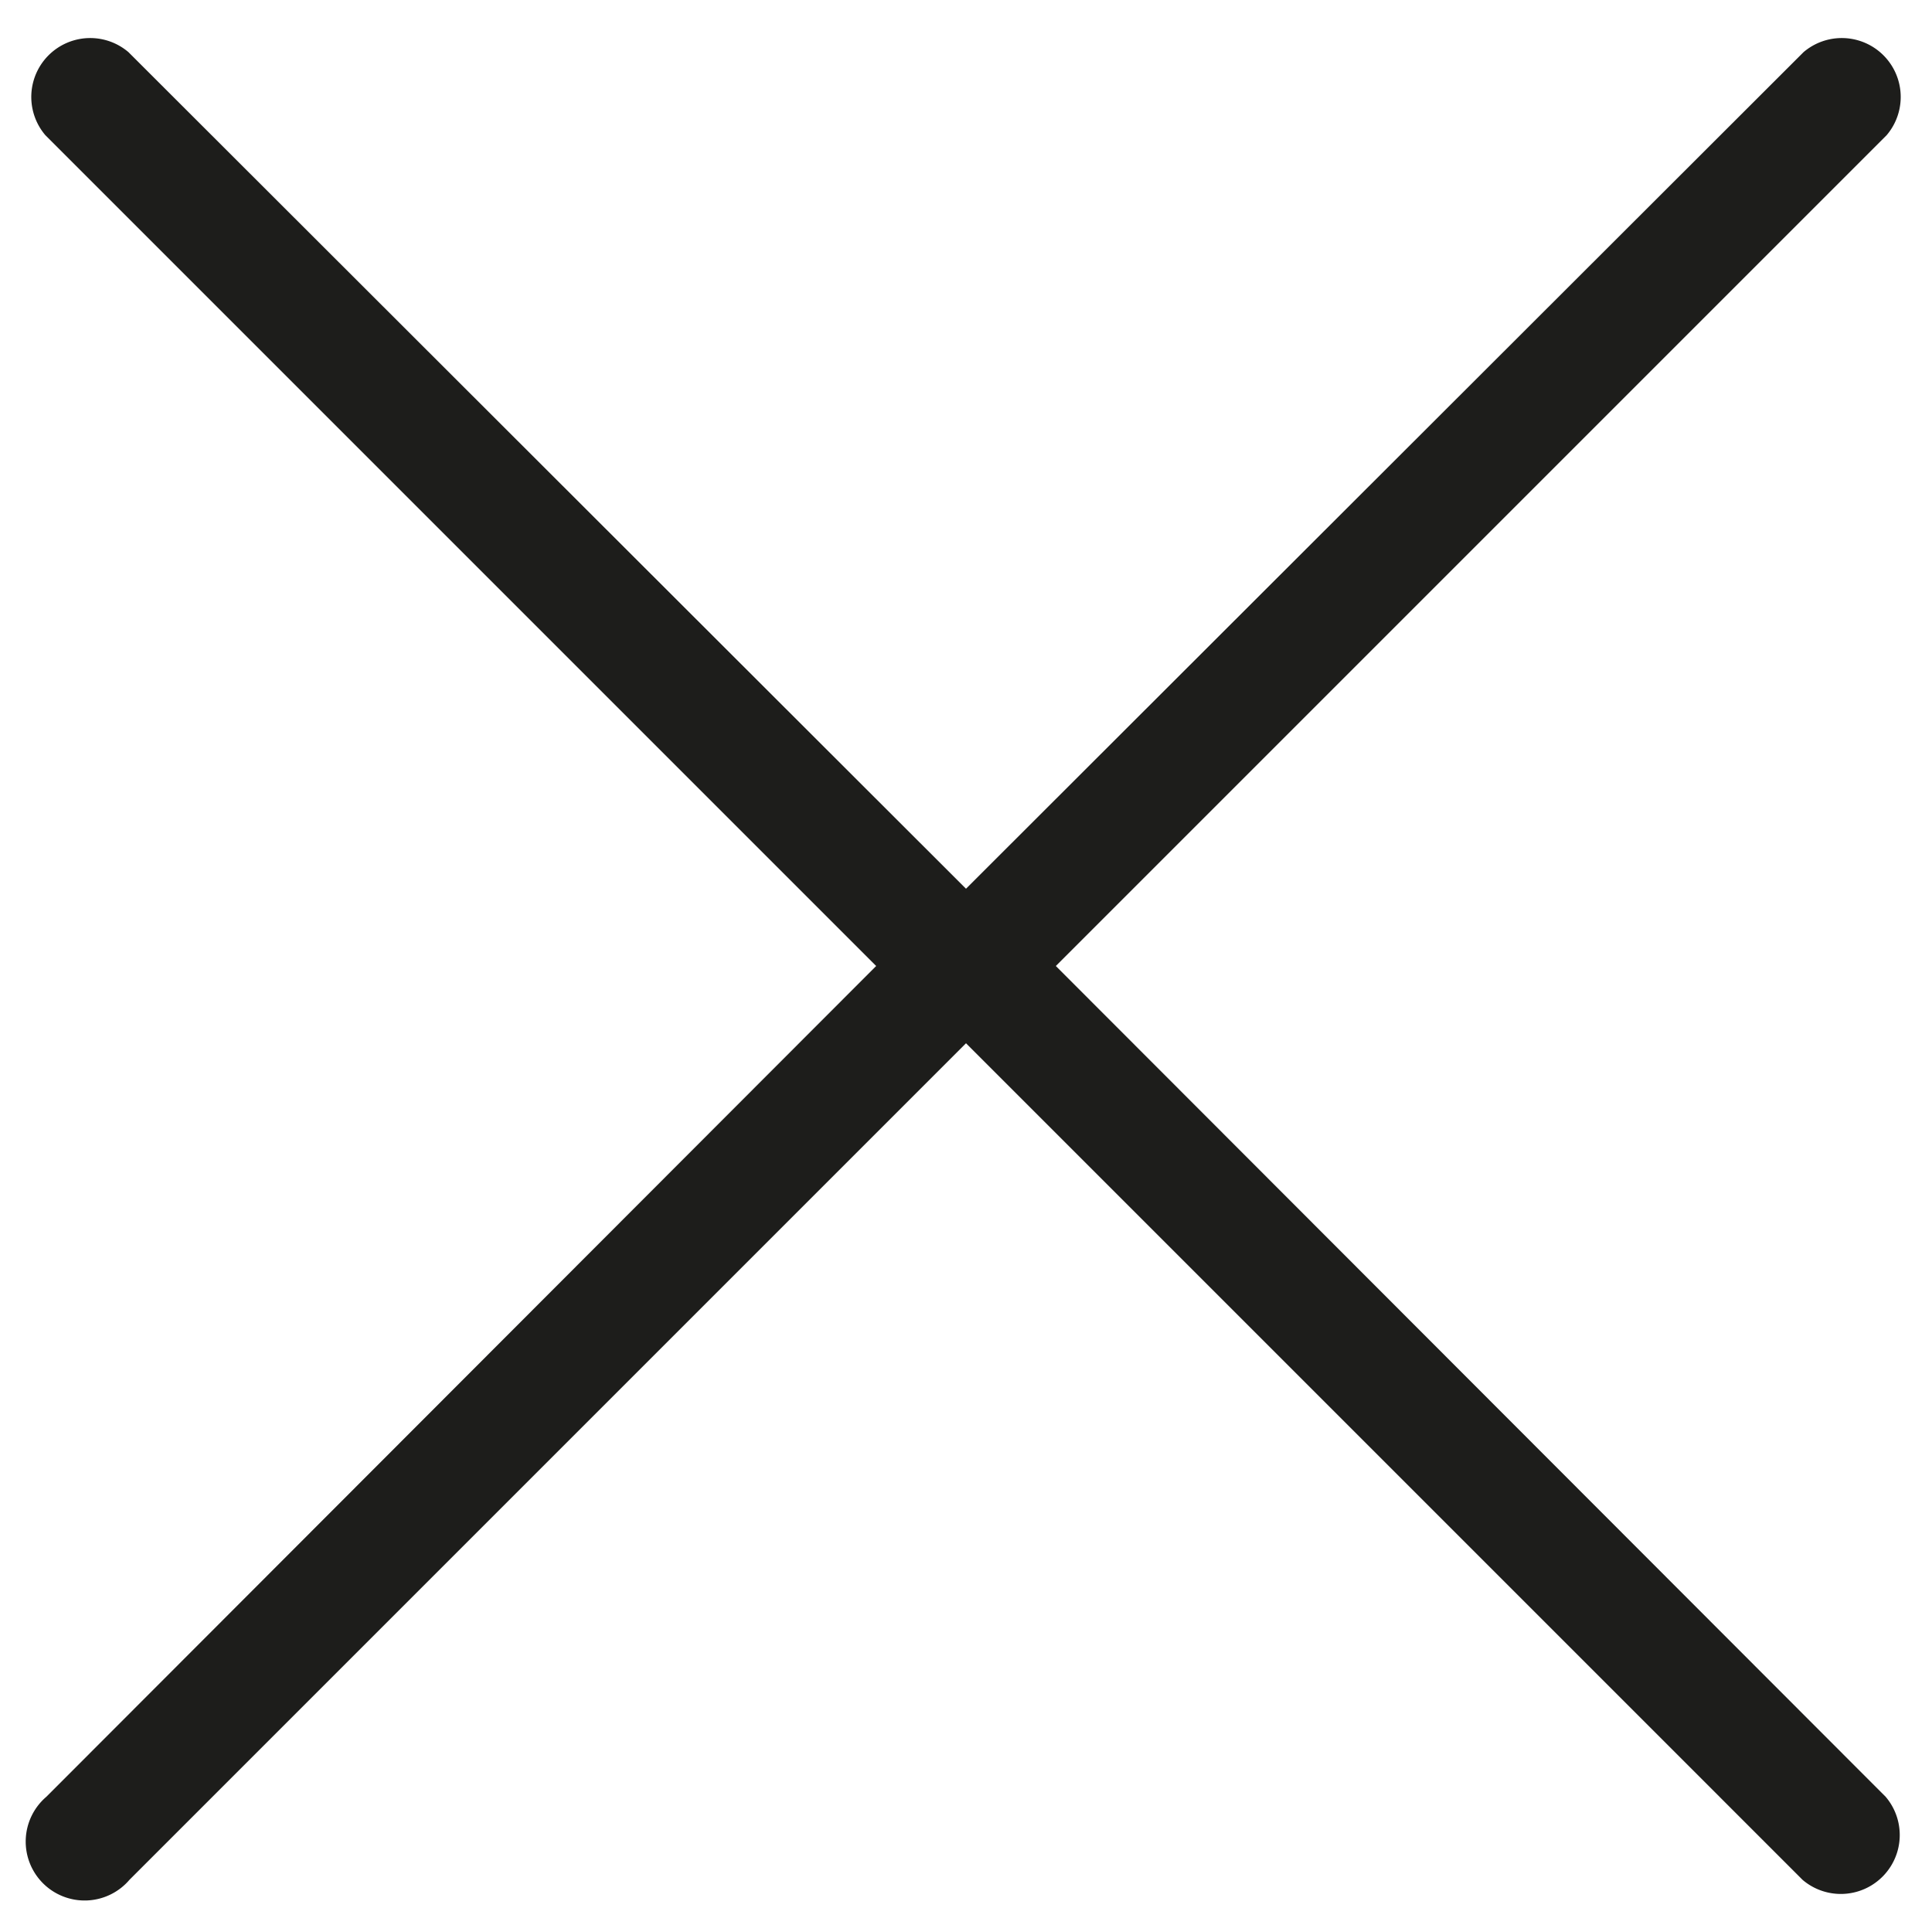
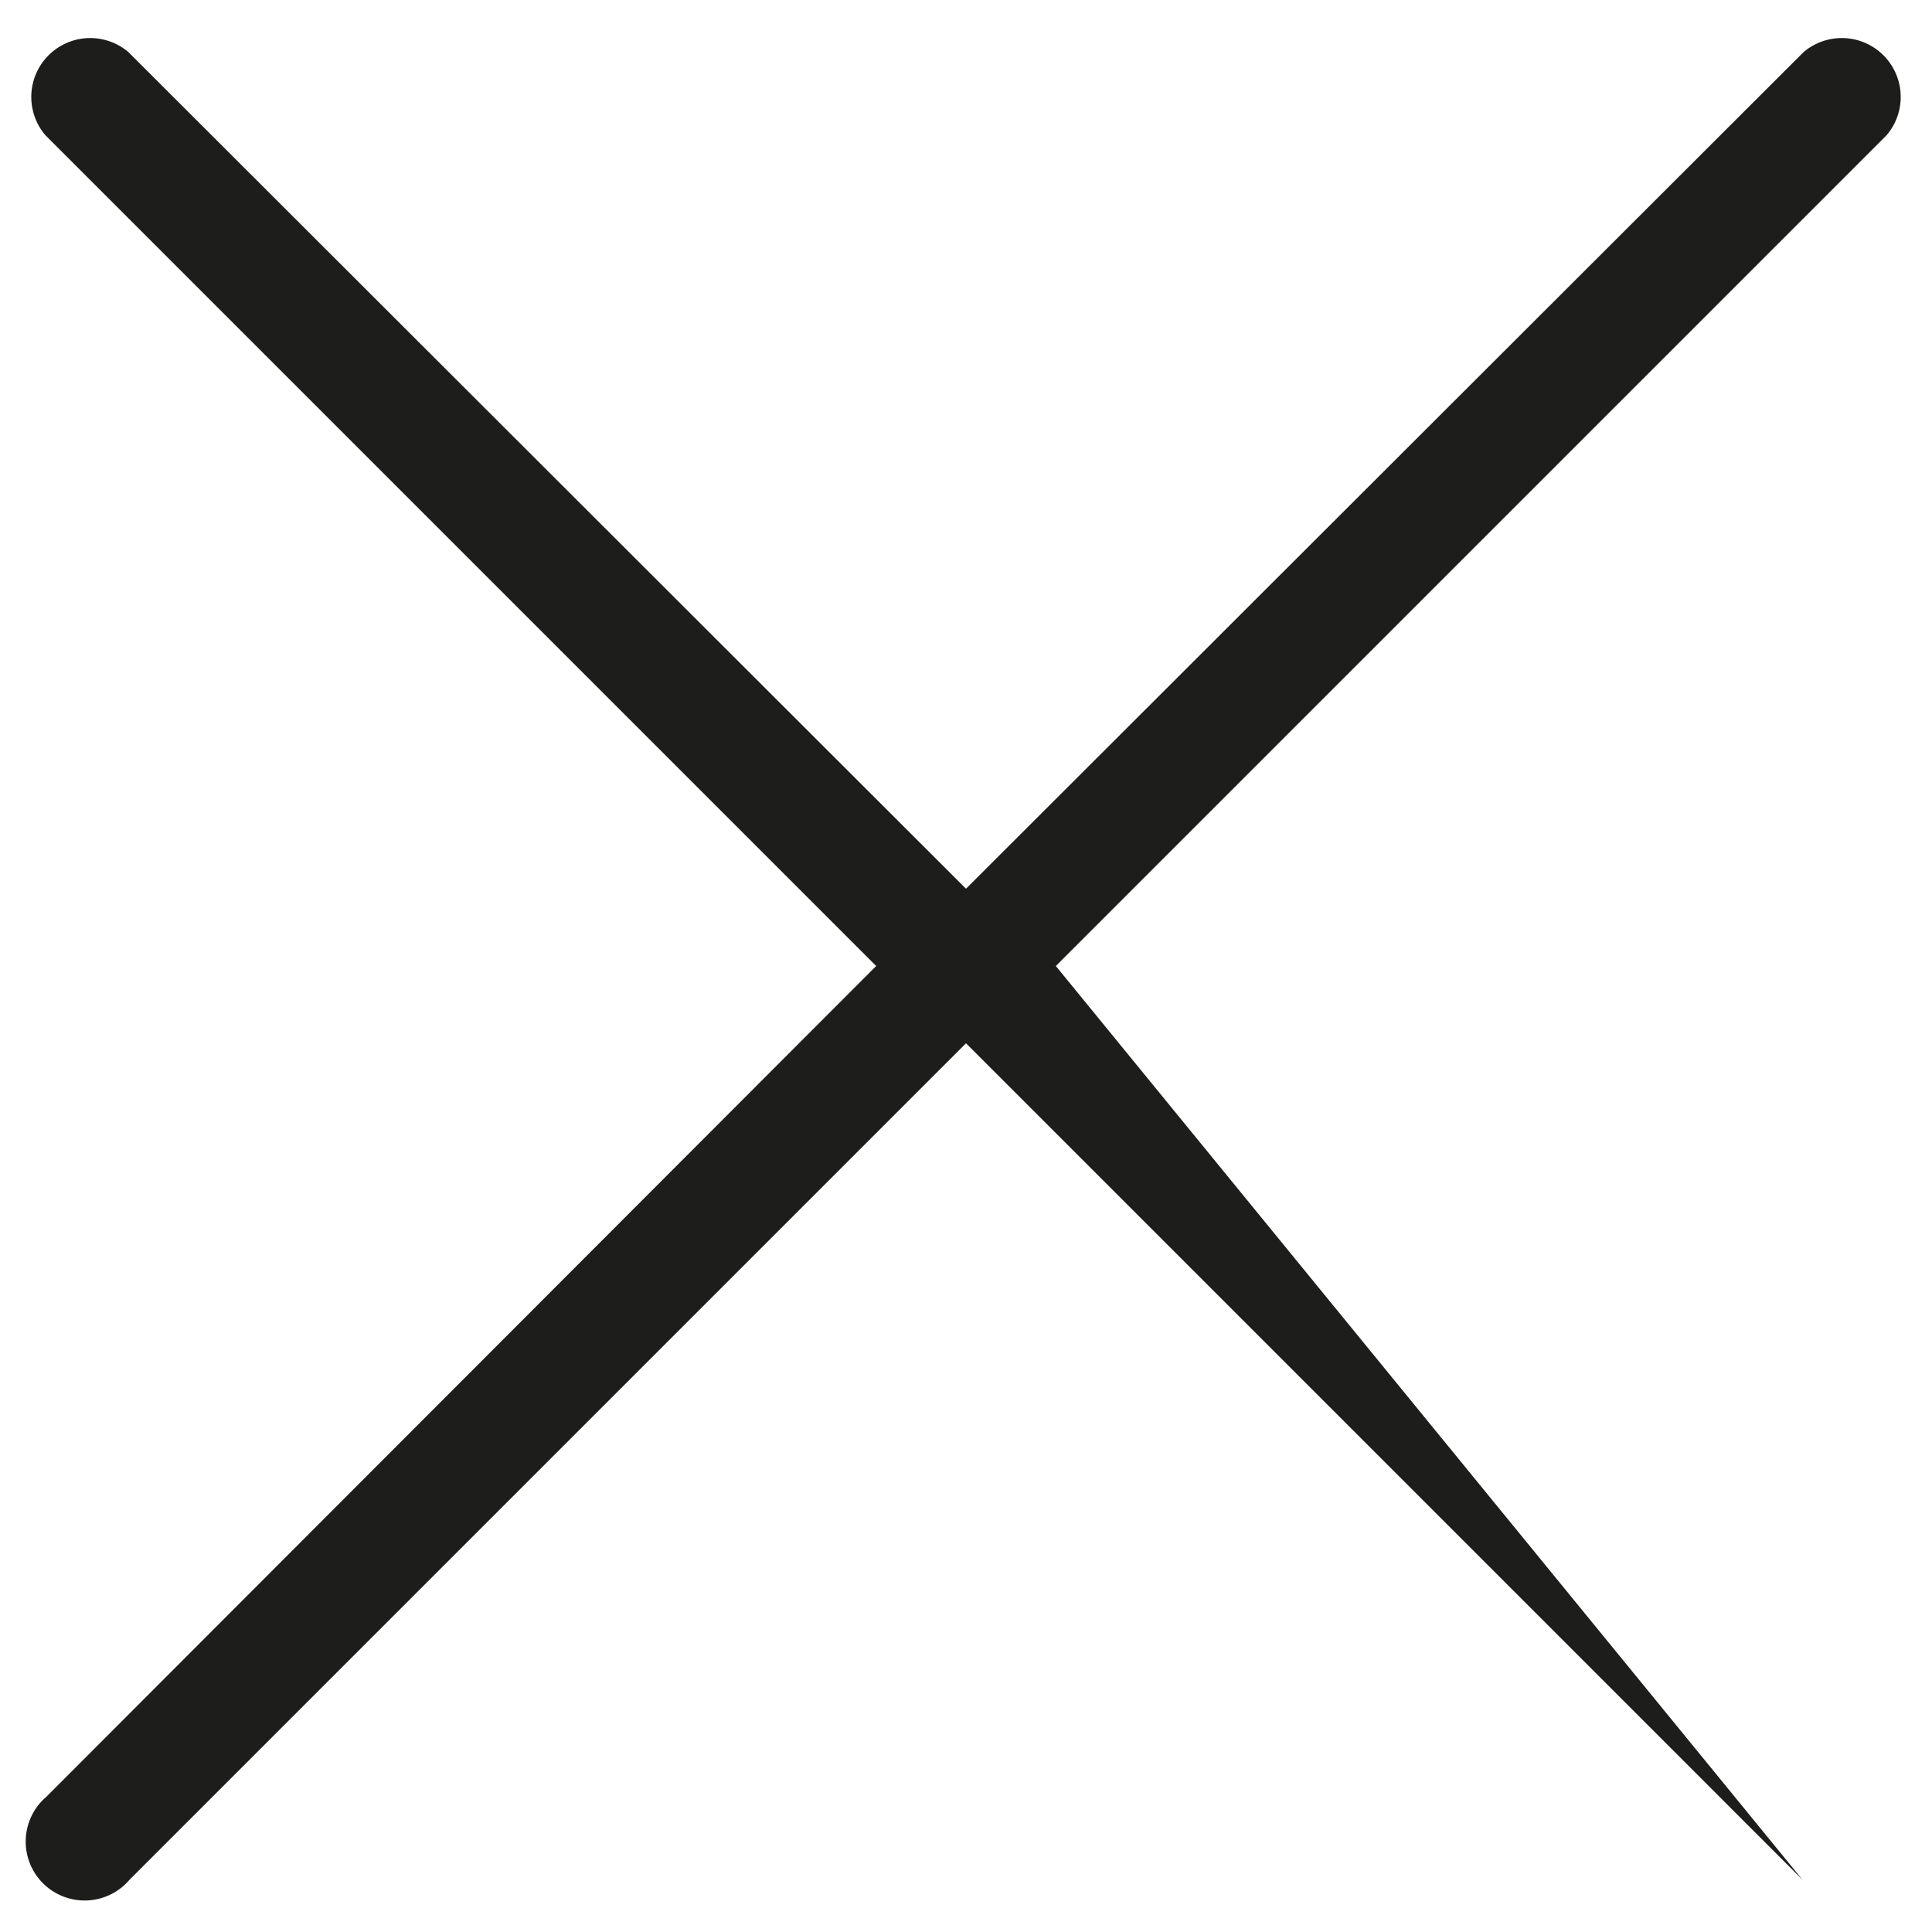
<svg xmlns="http://www.w3.org/2000/svg" id="Layer_1" data-name="Layer 1" viewBox="0 0 20 20">
  <defs>
    <style>.cls-1{fill:#1d1d1b;}</style>
  </defs>
  <title>cancel</title>
-   <path class="cls-1" d="M9.07,10,.48,18.6a.61.61,0,1,0,.86.86L10,10.8l8.66,8.66a.61.61,0,0,0,.86-.86L10.93,10l8.6-8.6a.61.61,0,0,0-.86-.86L10,9.2,1.33.54a.61.61,0,0,0-.86.86Z" />
+   <path class="cls-1" d="M9.07,10,.48,18.6a.61.61,0,1,0,.86.86L10,10.8l8.66,8.66L10.93,10l8.6-8.6a.61.61,0,0,0-.86-.86L10,9.2,1.33.54a.61.61,0,0,0-.86.86Z" />
</svg>